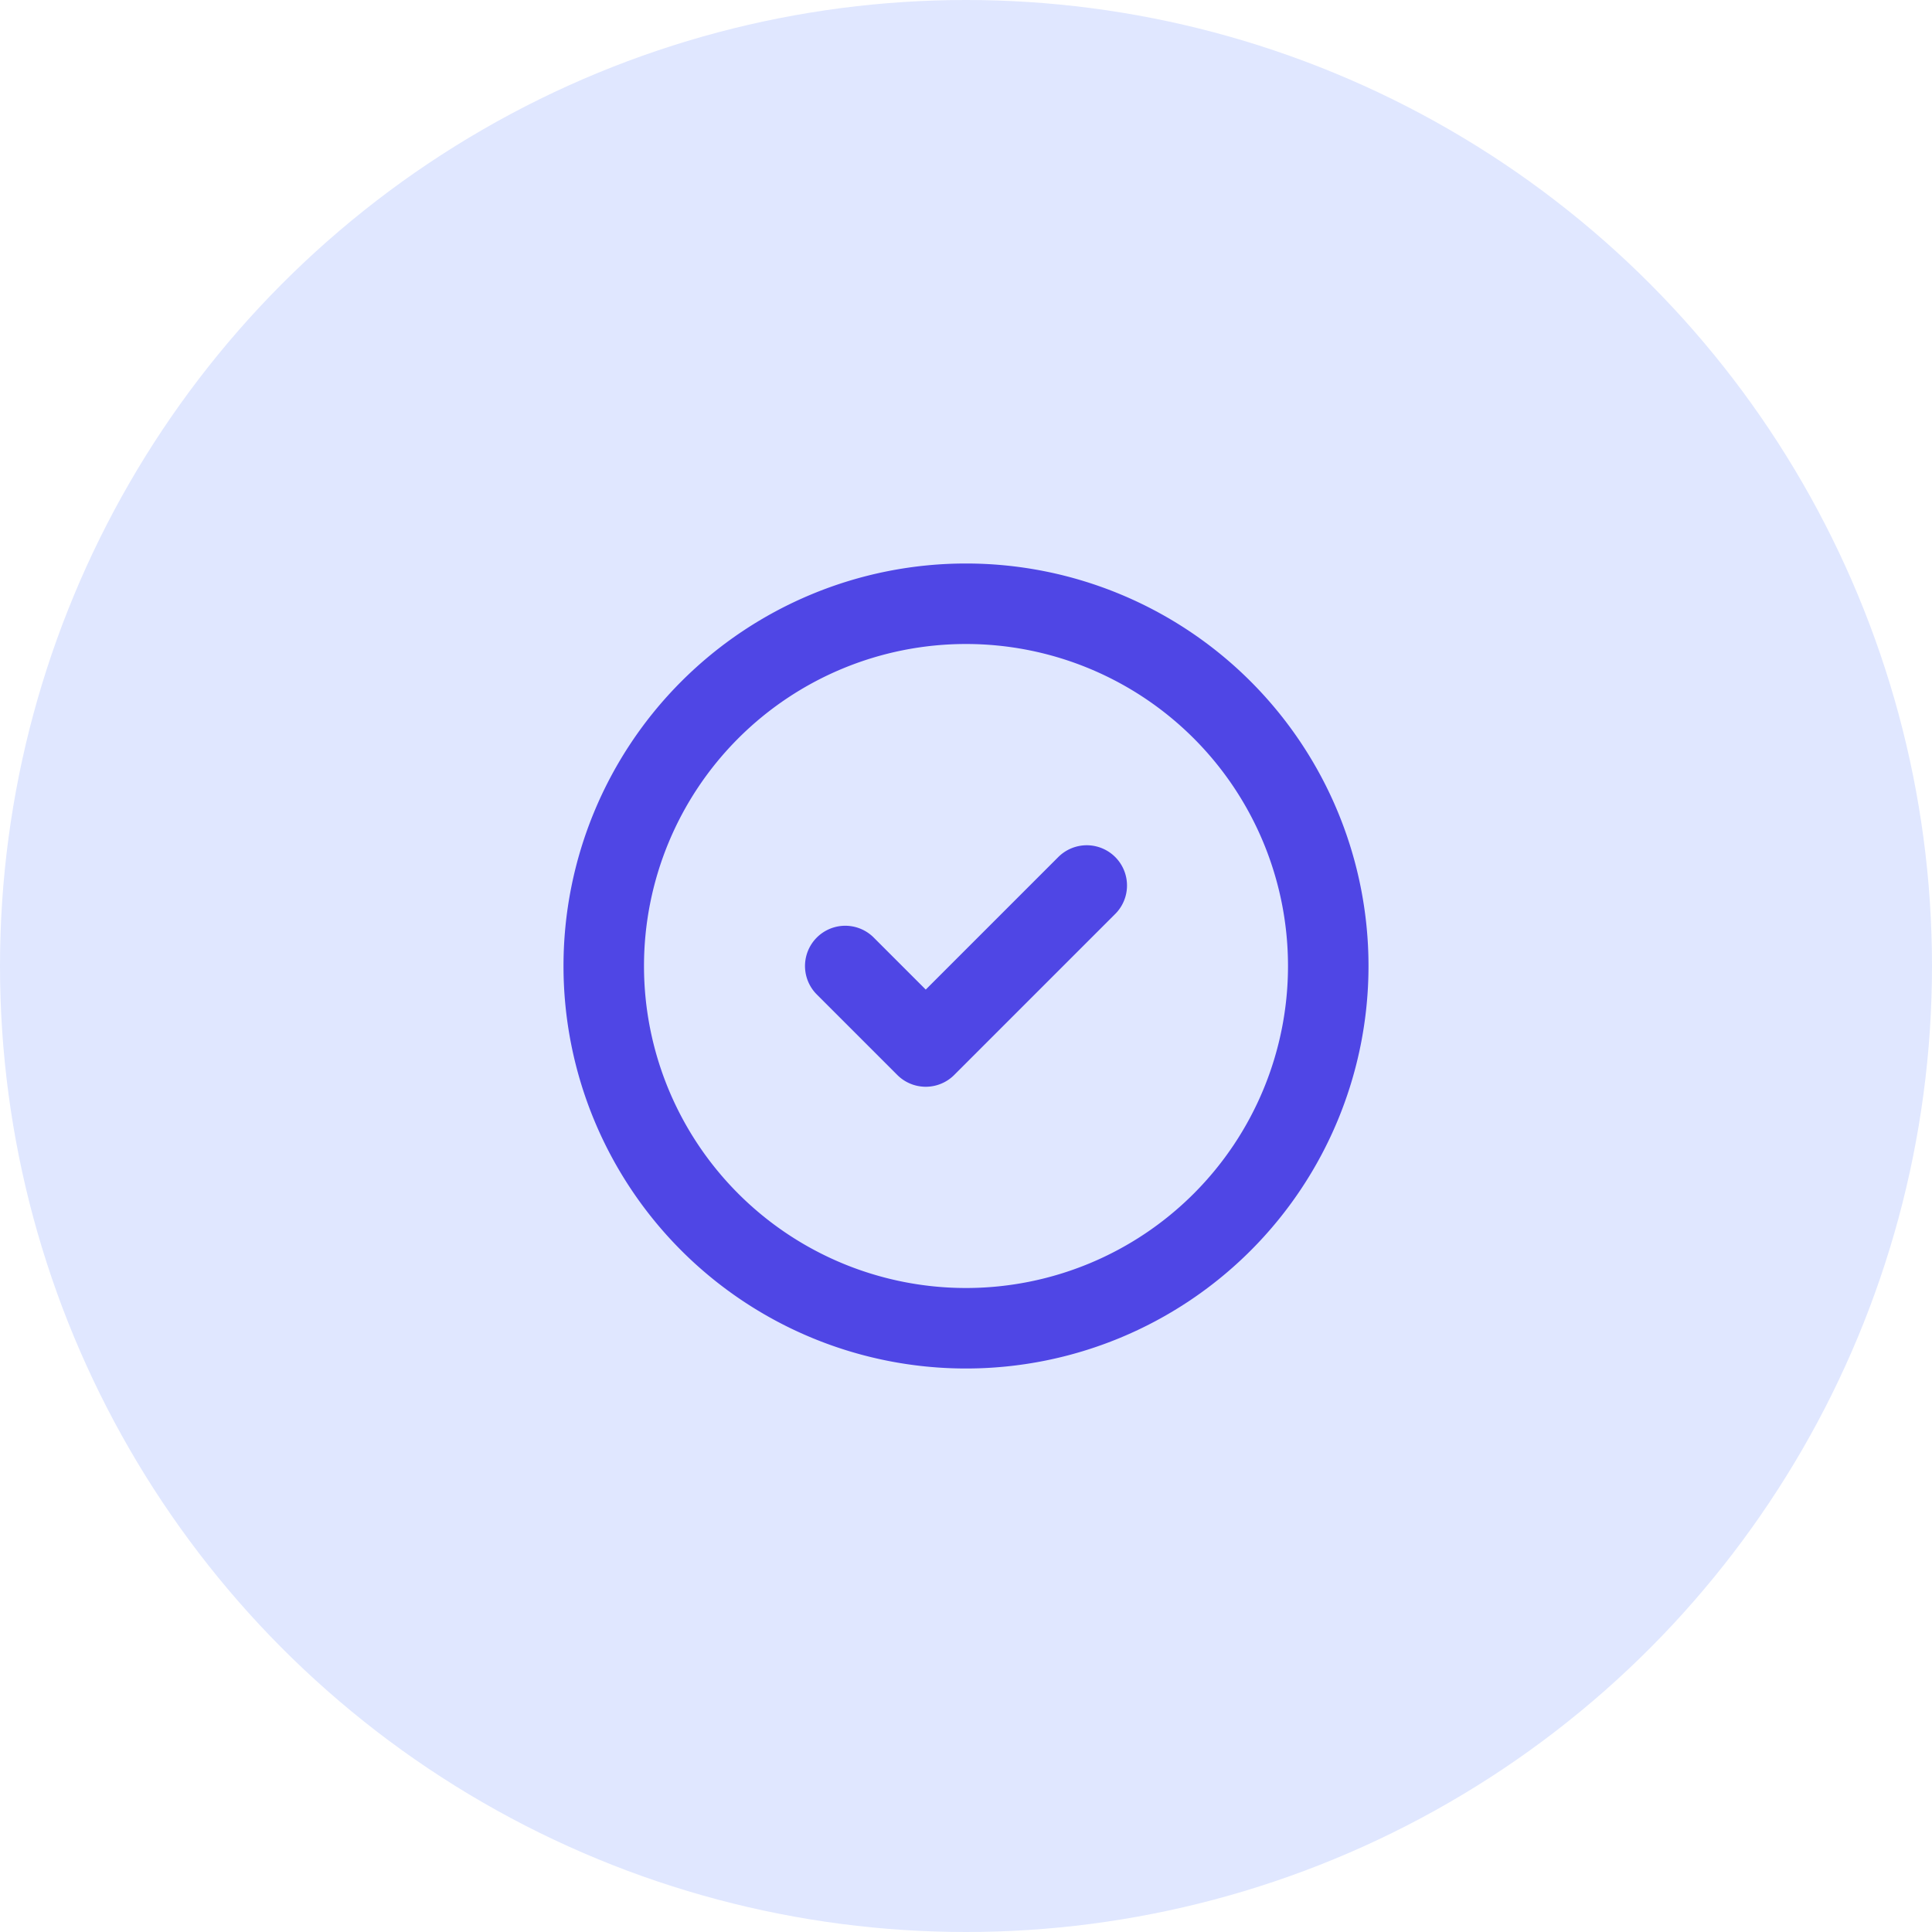
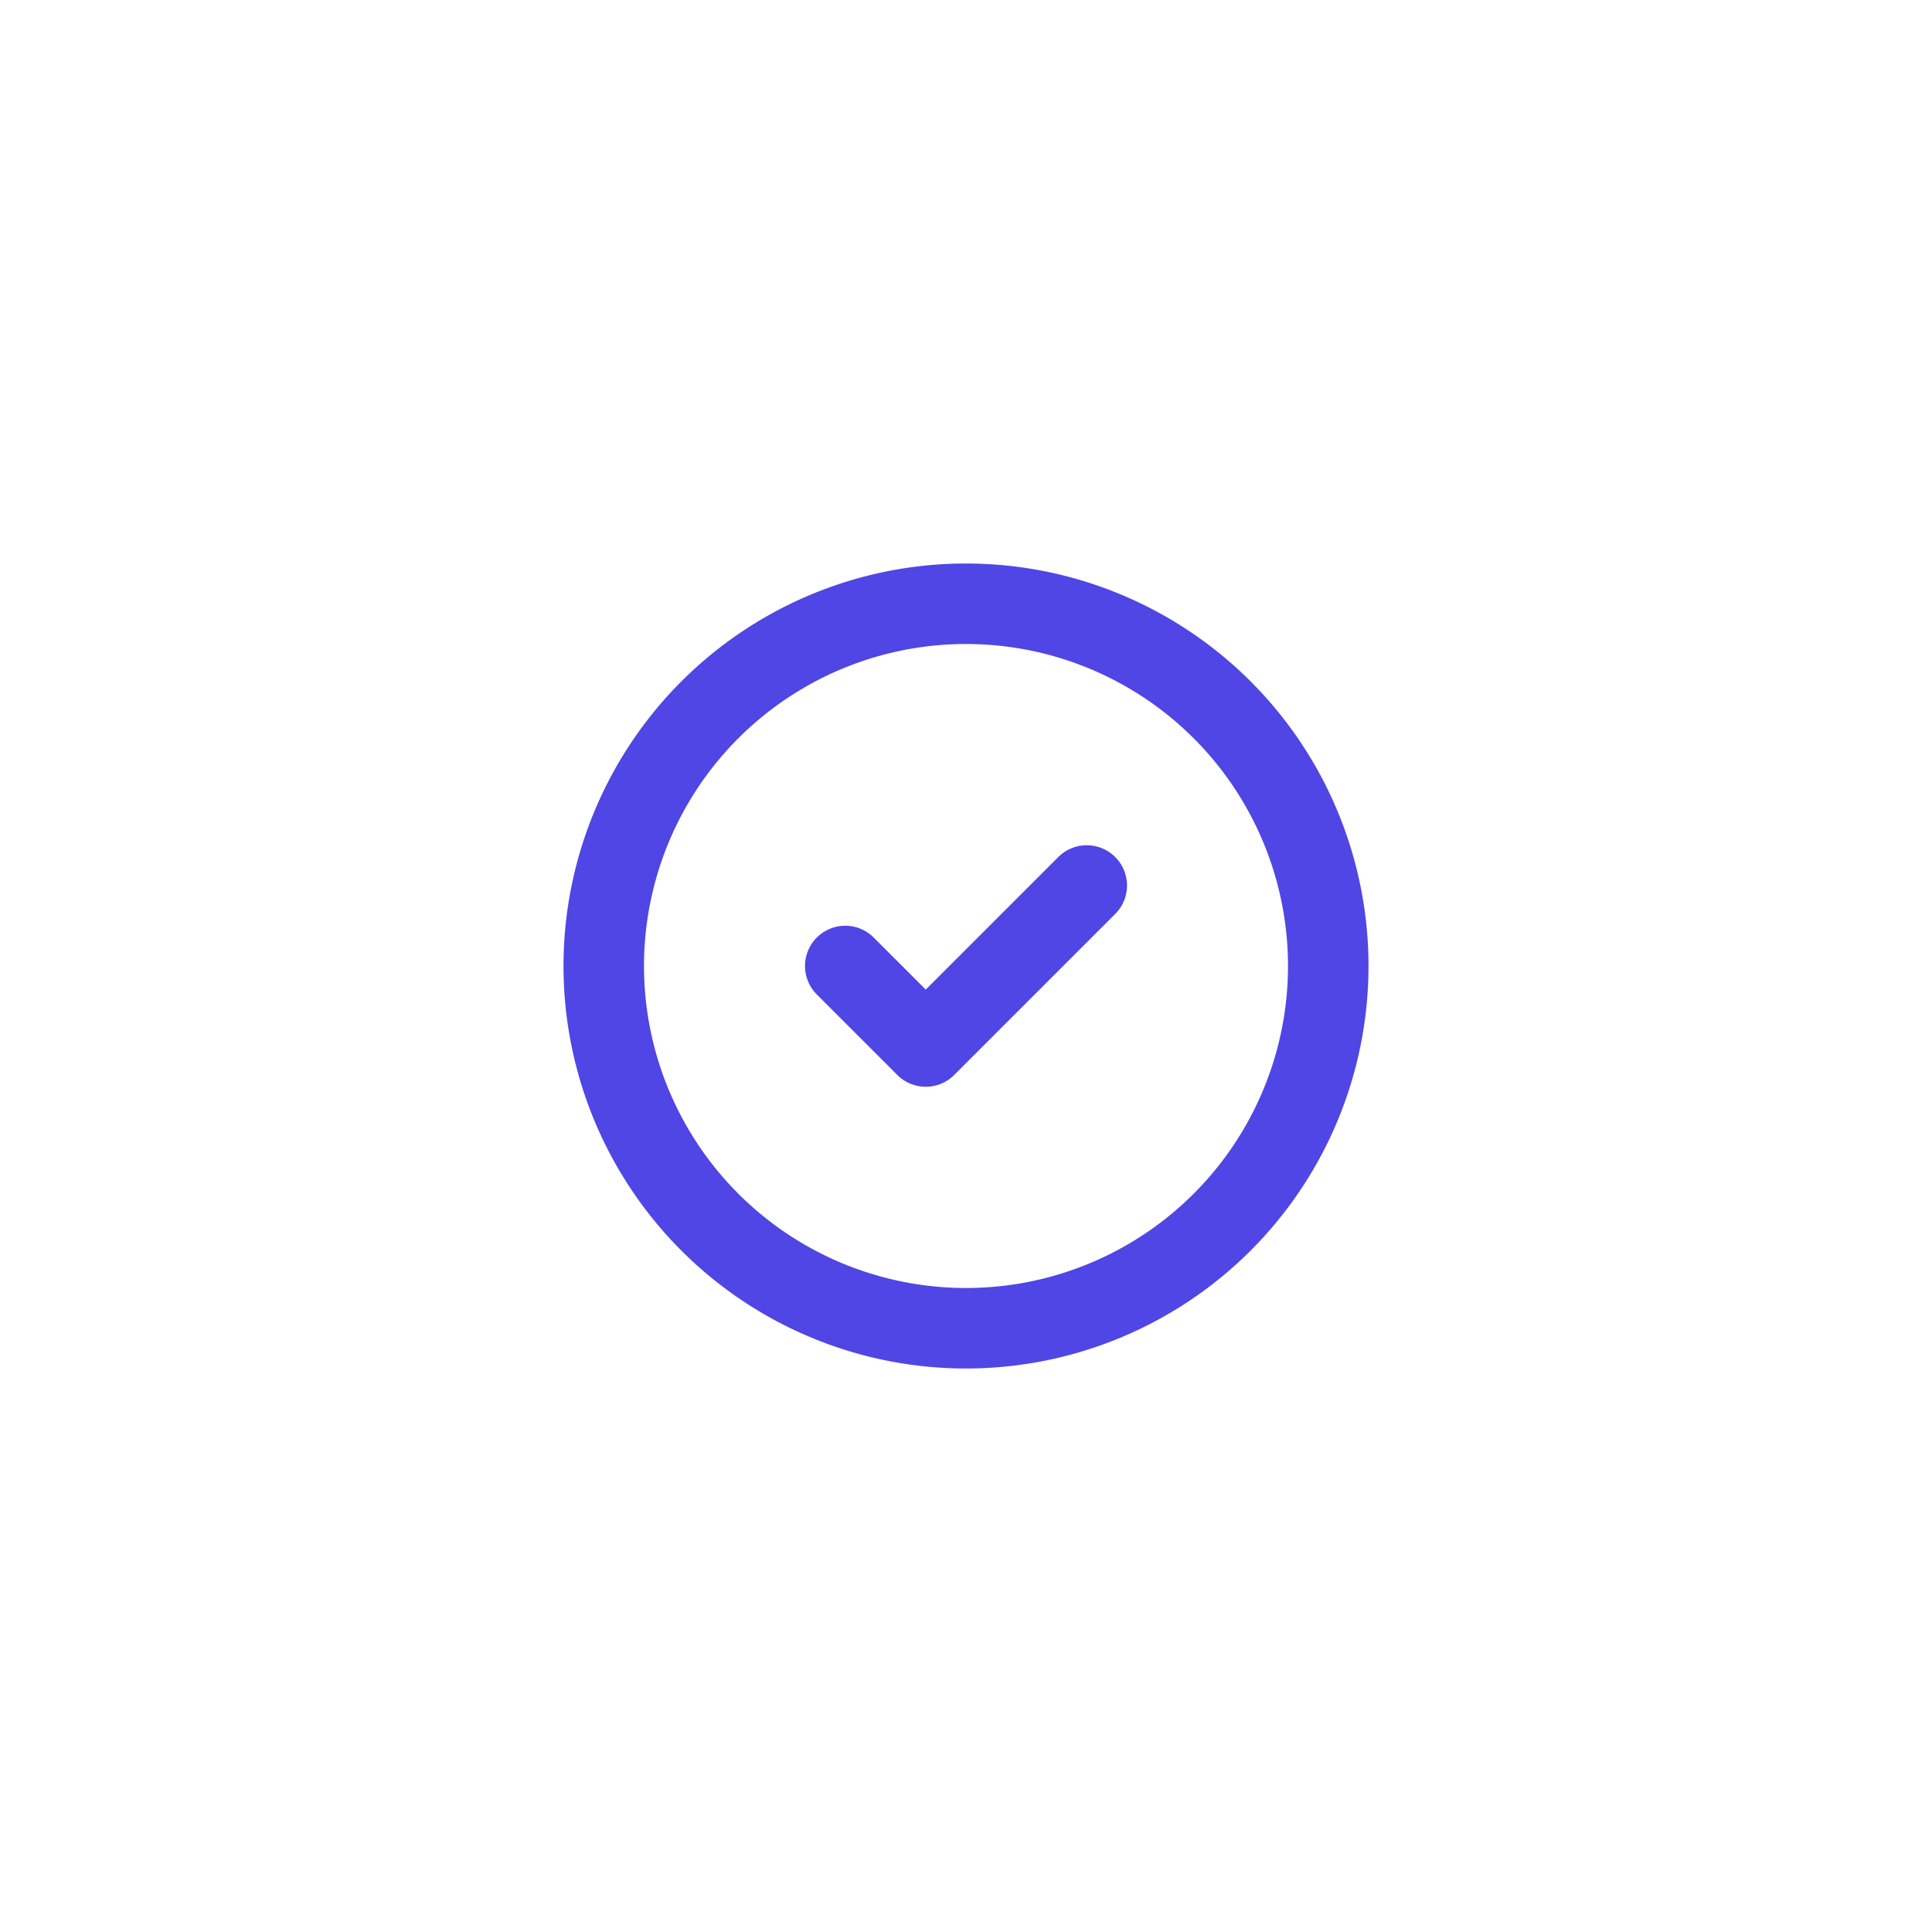
<svg xmlns="http://www.w3.org/2000/svg" width="64" height="64" viewBox="0 0 64 64">
-   <circle cx="32" cy="32" r="32" fill="#E0E7FF" />
  <svg x="16" y="16" width="32" height="32" viewBox="0 0 24 24" fill="none">
    <path d="M9 12l2 2 4-4m6 2a9 9 0 11-18 0 9 9 0 0118 0z" stroke="#4F46E5" stroke-width="2" stroke-linecap="round" stroke-linejoin="round" />
  </svg>
</svg>